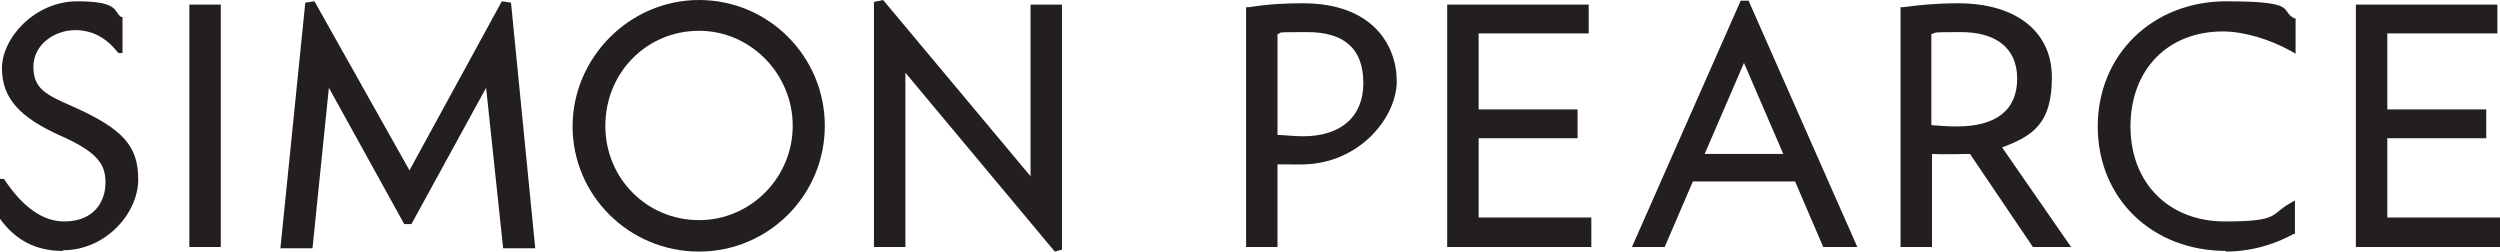
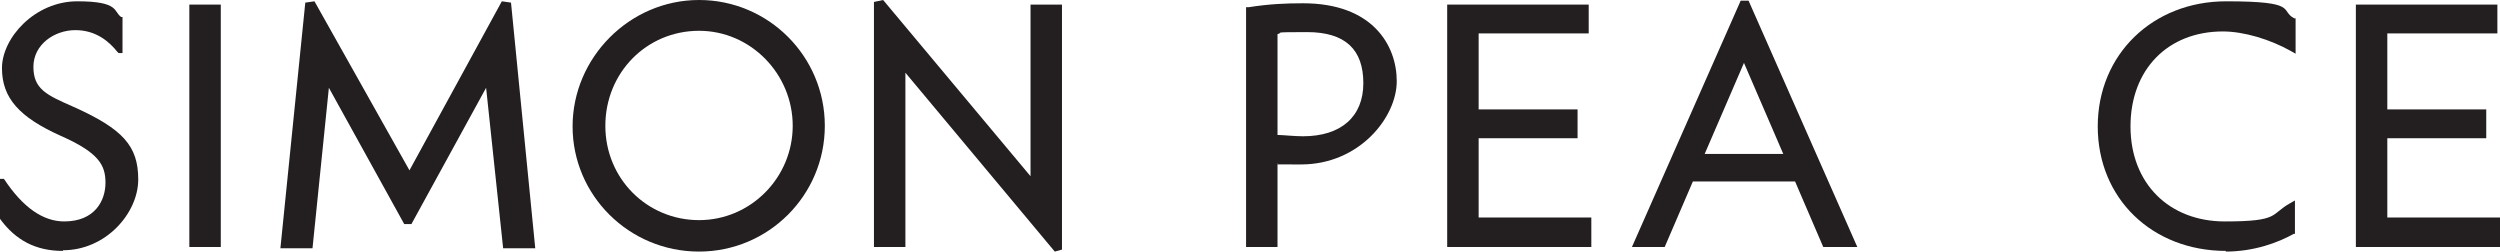
<svg xmlns="http://www.w3.org/2000/svg" id="Layer_1" viewBox="0 0 381.6 38.4">
  <defs>
    <style>.cls-1{fill:#231f20;}</style>
  </defs>
  <path class="cls-1" d="M381.6,37.7h-22V.7h21.6v4.4h-16.8v11.6h15.1v4.4h-15.1v12.1h17.2v4.5Z" />
  <path class="cls-1" d="M242.9,37.7h-22V.7h21.6v4.4h-16.8v11.6h15.1v4.4h-15.1v12.1h17.2v4.5Z" />
  <path class="cls-1" d="M81.7,37.9h-4.9l-2.6-24.5-11.4,20.8h-1.1l-11.5-20.8-2.5,24.5h-4.9L46.6.4l1.4-.2,14.5,25.8L76.6.2l1.4.2,3.7,37.5Z" />
  <path class="cls-1" d="M33.7,37.7h-4.8V.7h4.8v37Z" />
  <path class="cls-1" d="M161,38.4l-22.8-27.3v26.6h-4.8V.3l1.4-.3,22.5,26.9V.7h4.8v37.4l-1.1.3h0Z" />
  <path class="cls-1" d="M195,37.7h-4.8V1.1h.4c3.2-.5,5.7-.6,8.3-.6,10.6,0,14.3,6.4,14.3,11.9s-5.7,12.7-14.6,12.7-2.7,0-3.6-.2v12.8ZM195,20.6c.8,0,2.5.2,3.9.2,5.8,0,9.2-3,9.2-8.1s-2.7-7.8-8.6-7.8-3.4.1-4.5.3v15.4Z" />
  <path class="cls-1" d="M283.5,37.7h-5.2l-4.3-10h-15.6l-4.3,10h-5L265.7.1h1.2l16.6,37.6h0ZM260.3,23.5h11.9l-6-13.9-6,13.9h.1Z" />
-   <path class="cls-1" d="M316.1,37.7h-5.8l-9.6-14.2c-1.4,0-4.3.1-5.8,0v14.2h-4.8V1.1h.4c2.1-.3,5-.6,8.4-.6,8.8,0,14.3,4.3,14.3,11.3s-2.8,8.9-7.6,10.7l10.6,15.3-.1-.1ZM294.8,19.1c1.1.1,2.7.2,3.9.2,6,0,9.2-2.5,9.2-7.3s-3.4-7.1-8.6-7.1-3.5.1-4.5.3v13.9Z" />
  <path class="cls-1" d="M106.7,38.4c-10.7,0-19.3-8.6-19.3-19.1S96.1,0,106.7,0s19.2,8.6,19.2,19.2-8.6,19.2-19.2,19.2ZM106.7,4.7c-8,0-14.3,6.4-14.3,14.5s6.4,14.4,14.3,14.4,14.3-6.5,14.3-14.4-6.4-14.5-14.3-14.5Z" />
  <path class="cls-1" d="M339.8,38.3c-11.3,0-19.6-8-19.6-19S328.6.2,339.8.2s8.1,1.4,10.4,2.6h.2v5.4l-.7-.4c-3.2-1.8-7.2-3-10.4-3-8.4,0-14.1,5.8-14.1,14.5s5.9,14.5,14.4,14.5,6.9-1.1,10-2.8l.7-.4v5.1h-.2c-2.3,1.3-6,2.7-10.4,2.7l.1-.1Z" />
  <path class="cls-1" d="M9.6,38.3c-4.1,0-7.2-1.6-9.6-4.9h0v-6.1h.6c2.9,4.4,6,6.5,9.2,6.5,4.7,0,6.3-3.2,6.3-5.9s-1-4.6-6.9-7.2C3,17.9.3,15,.3,10.4S5.3.2,11.8.2s5.5,1.6,6.7,2.4h.2v5.5h-.6l-.2-.2c-1.2-1.5-3.2-3.3-6.4-3.3s-6.4,2.2-6.4,5.6,2,4.3,6.1,6.1c7.6,3.4,9.9,6,9.9,11.1s-4.9,10.8-11.5,10.8v.1Z" />
</svg>